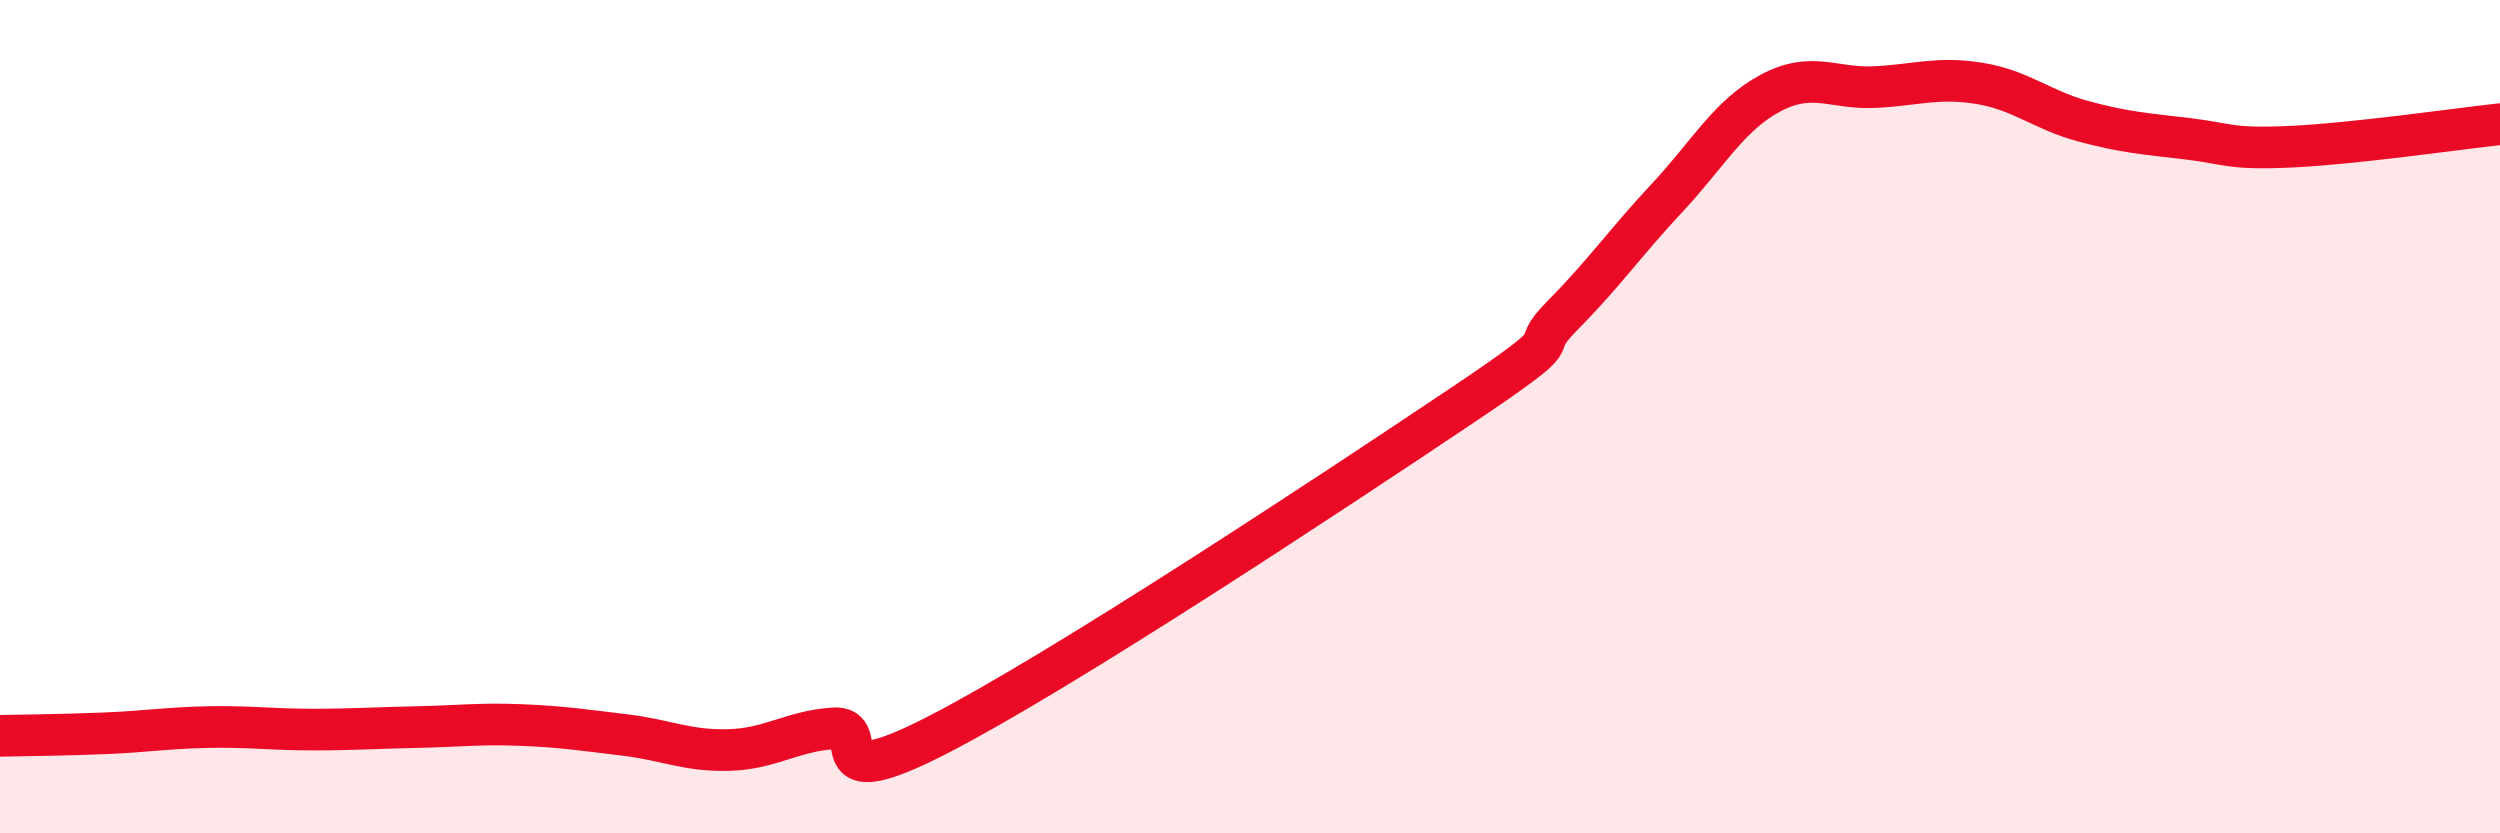
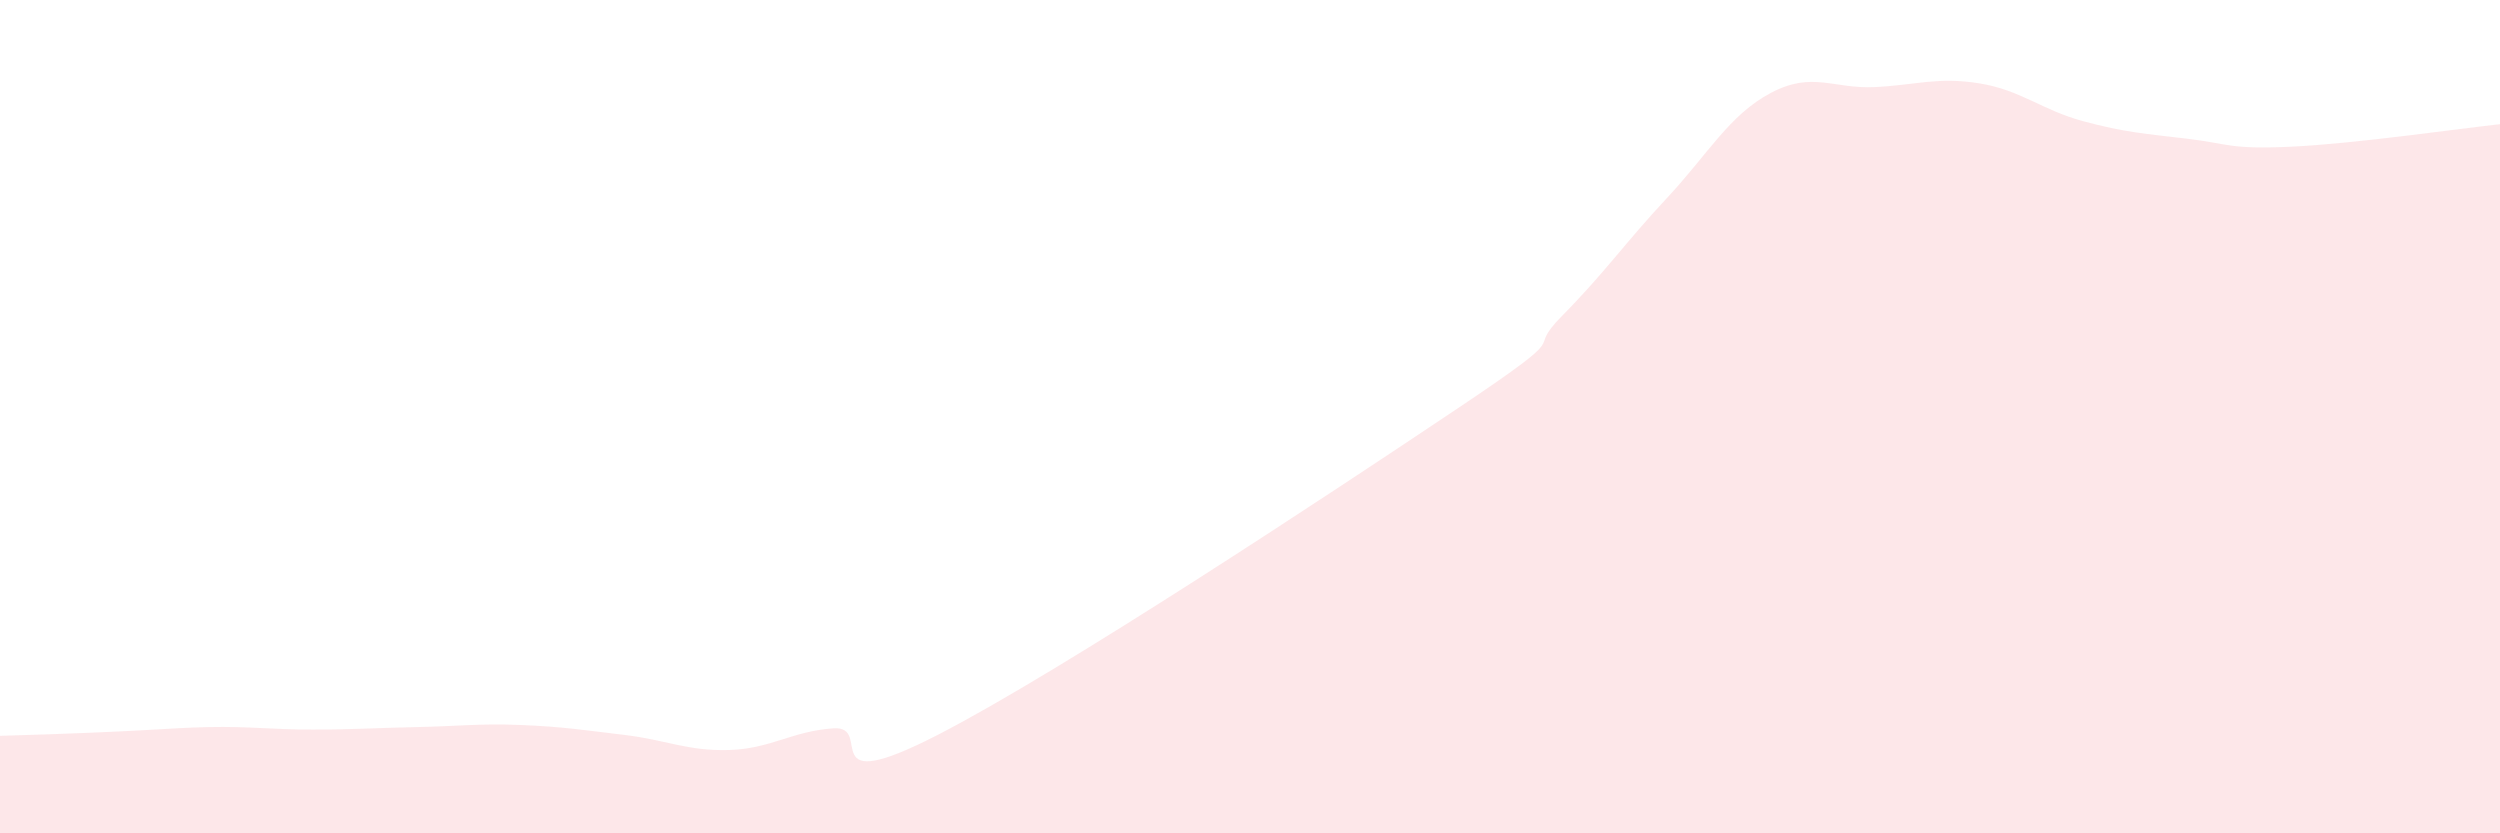
<svg xmlns="http://www.w3.org/2000/svg" width="60" height="20" viewBox="0 0 60 20">
-   <path d="M 0,17.66 C 0.5,17.65 1.5,17.64 2.5,17.6 C 3.5,17.56 4,17.47 5,17.45 C 6,17.43 6.5,17.51 7.5,17.51 C 8.5,17.51 9,17.47 10,17.45 C 11,17.43 11.5,17.36 12.5,17.4 C 13.5,17.44 14,17.52 15,17.64 C 16,17.76 16.5,18.03 17.5,18 C 18.5,17.97 19,17.55 20,17.48 C 21,17.41 19.5,19.18 22.5,17.64 C 25.5,16.1 32,11.8 35,9.79 C 38,7.78 36.5,8.58 37.5,7.57 C 38.5,6.56 39,5.83 40,4.76 C 41,3.69 41.5,2.76 42.5,2.23 C 43.5,1.7 44,2.14 45,2.09 C 46,2.04 46.5,1.84 47.5,2 C 48.5,2.16 49,2.64 50,2.91 C 51,3.18 51.5,3.21 52.5,3.33 C 53.5,3.45 53.5,3.59 55,3.52 C 56.5,3.45 59,3.09 60,2.98L60 20L0 20Z" fill="#EB0A25" opacity="0.1" stroke-linecap="round" stroke-linejoin="round" />
-   <path d="M 0,17.66 C 0.5,17.65 1.5,17.64 2.5,17.6 C 3.5,17.56 4,17.47 5,17.45 C 6,17.43 6.5,17.51 7.5,17.51 C 8.5,17.51 9,17.47 10,17.45 C 11,17.43 11.5,17.36 12.5,17.4 C 13.5,17.44 14,17.52 15,17.64 C 16,17.76 16.5,18.03 17.5,18 C 18.5,17.97 19,17.55 20,17.48 C 21,17.41 19.5,19.18 22.5,17.64 C 25.5,16.1 32,11.8 35,9.79 C 38,7.78 36.5,8.58 37.5,7.57 C 38.5,6.56 39,5.83 40,4.76 C 41,3.69 41.5,2.76 42.5,2.23 C 43.5,1.7 44,2.14 45,2.09 C 46,2.04 46.5,1.84 47.5,2 C 48.5,2.16 49,2.64 50,2.91 C 51,3.18 51.5,3.21 52.5,3.33 C 53.5,3.45 53.5,3.59 55,3.52 C 56.5,3.45 59,3.09 60,2.98" stroke="#EB0A25" stroke-width="1" fill="none" stroke-linecap="round" stroke-linejoin="round" />
+   <path d="M 0,17.66 C 3.5,17.56 4,17.47 5,17.45 C 6,17.43 6.5,17.51 7.5,17.51 C 8.5,17.51 9,17.47 10,17.45 C 11,17.43 11.5,17.36 12.5,17.4 C 13.5,17.44 14,17.52 15,17.64 C 16,17.76 16.5,18.03 17.5,18 C 18.5,17.97 19,17.55 20,17.48 C 21,17.41 19.5,19.18 22.5,17.64 C 25.5,16.1 32,11.8 35,9.79 C 38,7.78 36.5,8.58 37.5,7.57 C 38.5,6.56 39,5.83 40,4.76 C 41,3.69 41.5,2.76 42.5,2.23 C 43.5,1.7 44,2.14 45,2.09 C 46,2.04 46.5,1.84 47.5,2 C 48.5,2.16 49,2.64 50,2.91 C 51,3.18 51.5,3.21 52.5,3.33 C 53.5,3.45 53.5,3.59 55,3.52 C 56.5,3.45 59,3.09 60,2.98L60 20L0 20Z" fill="#EB0A25" opacity="0.1" stroke-linecap="round" stroke-linejoin="round" />
</svg>